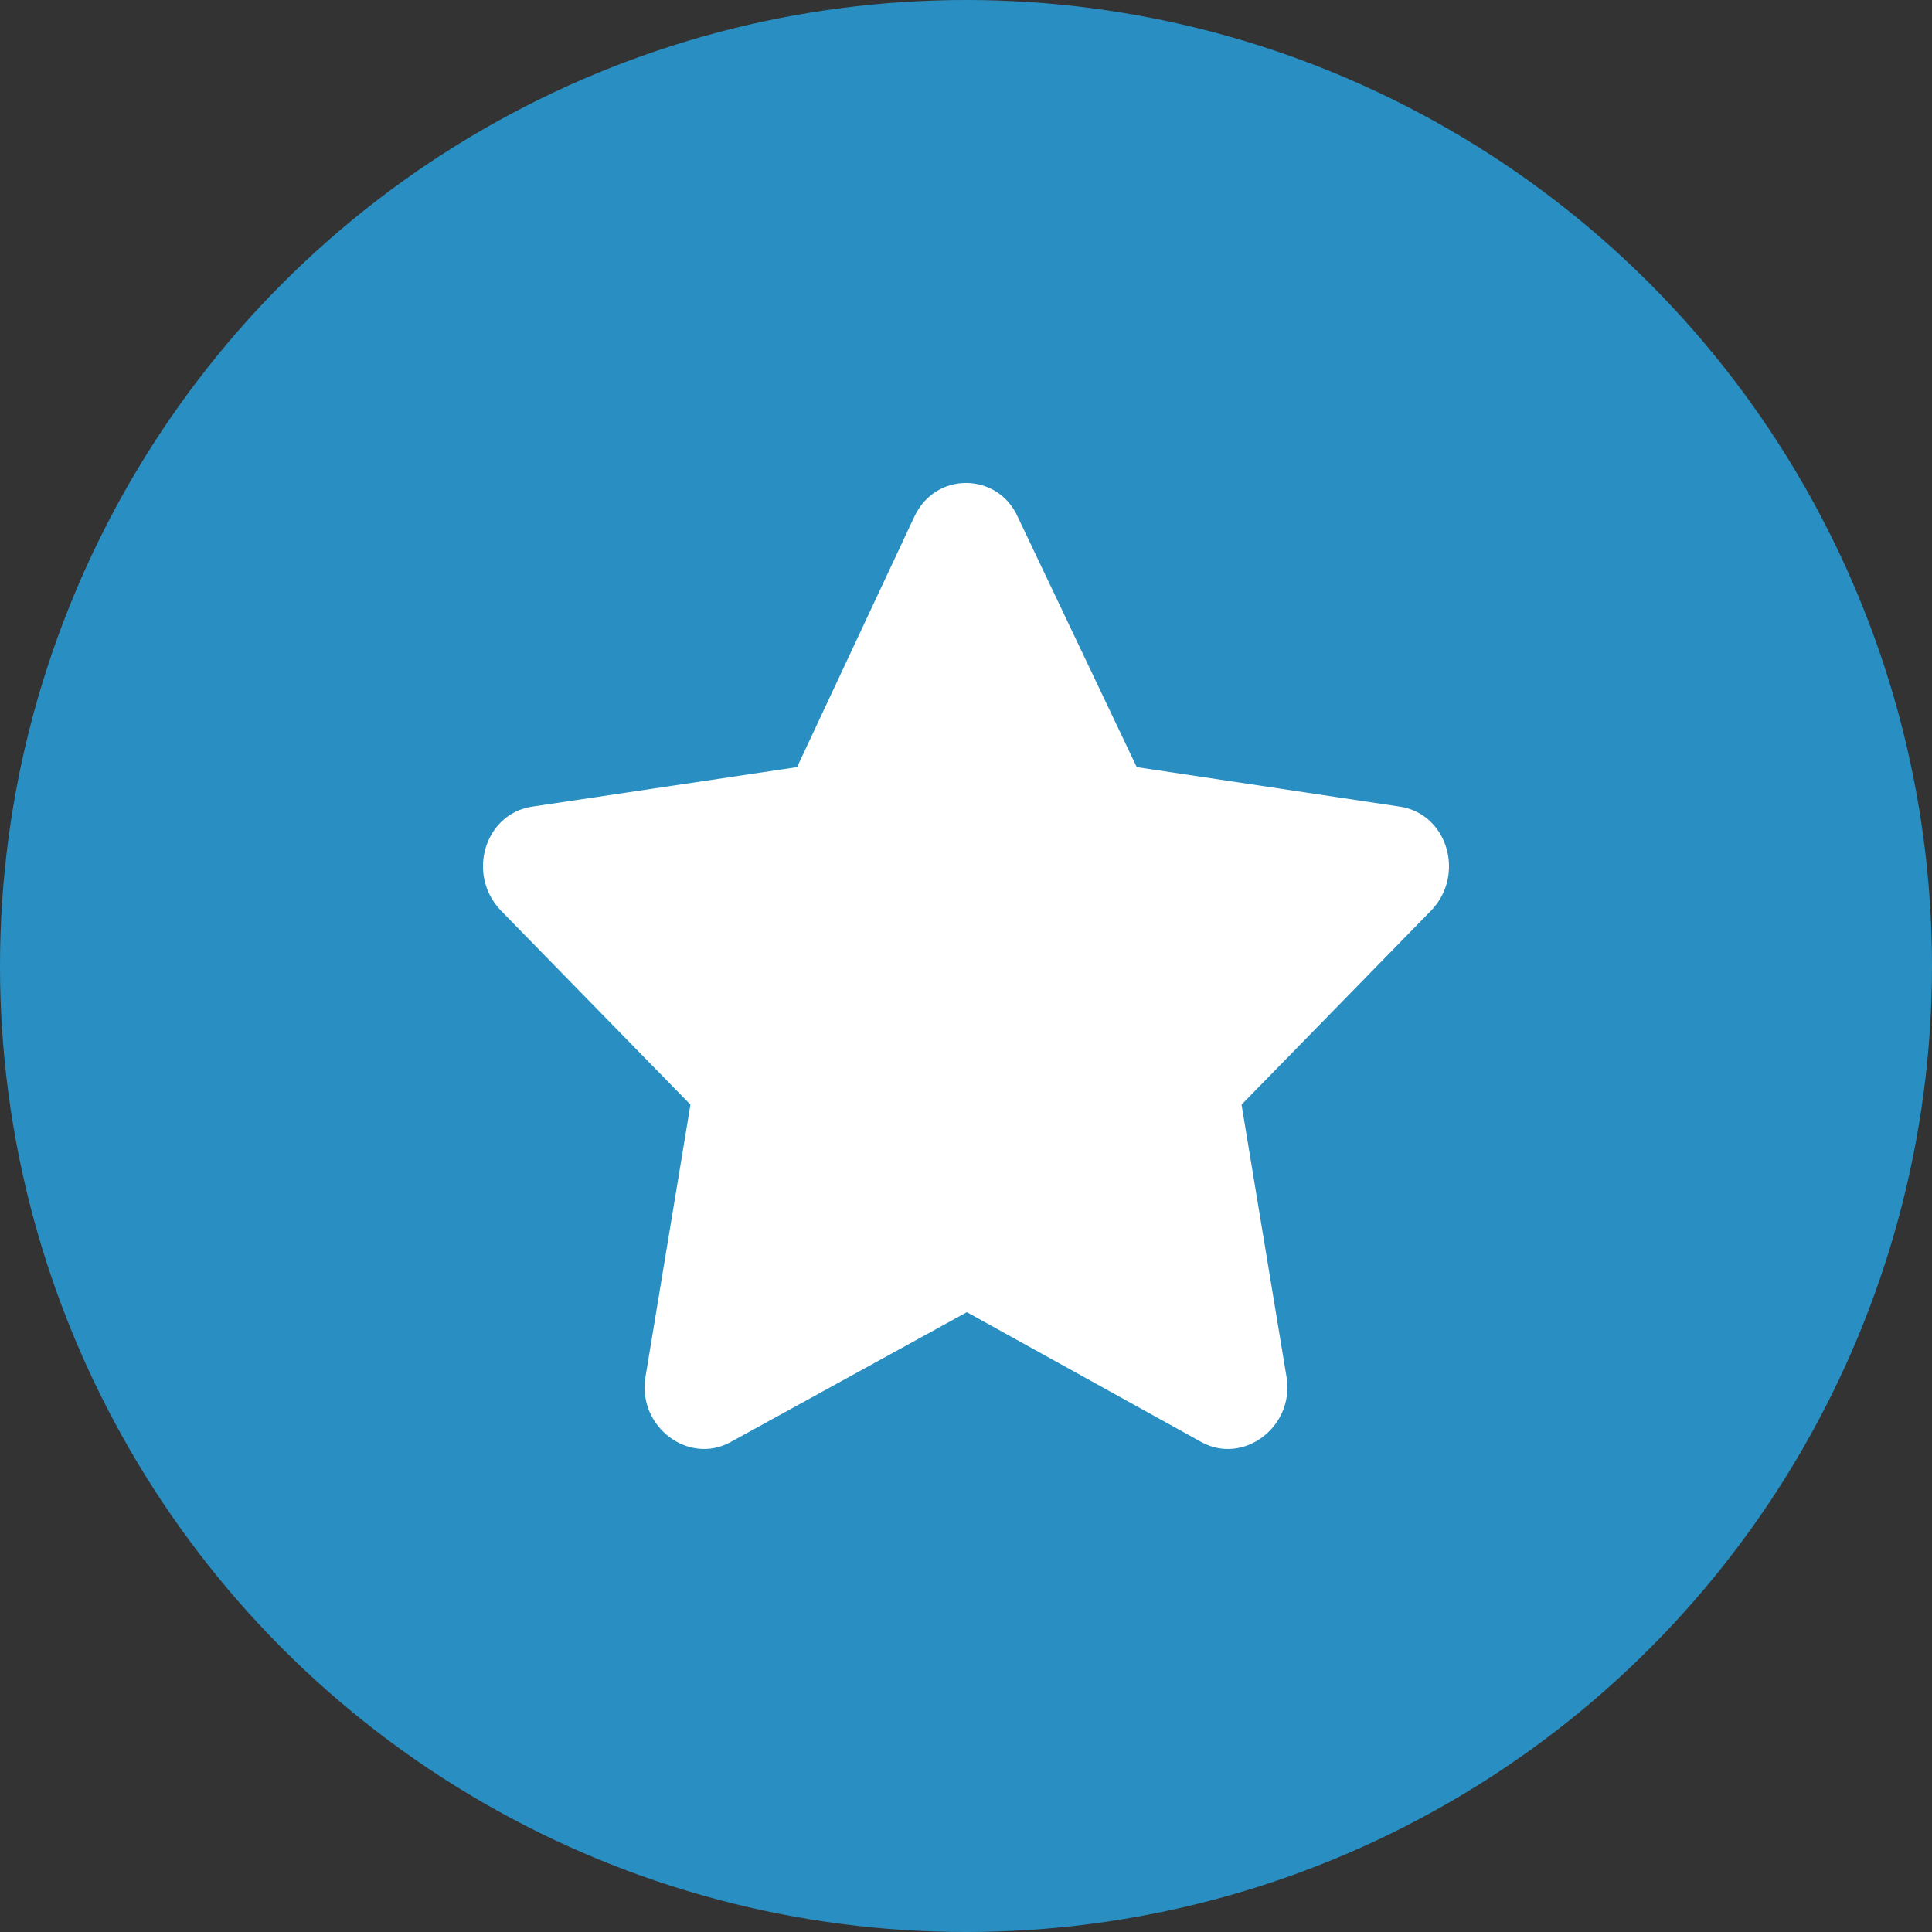
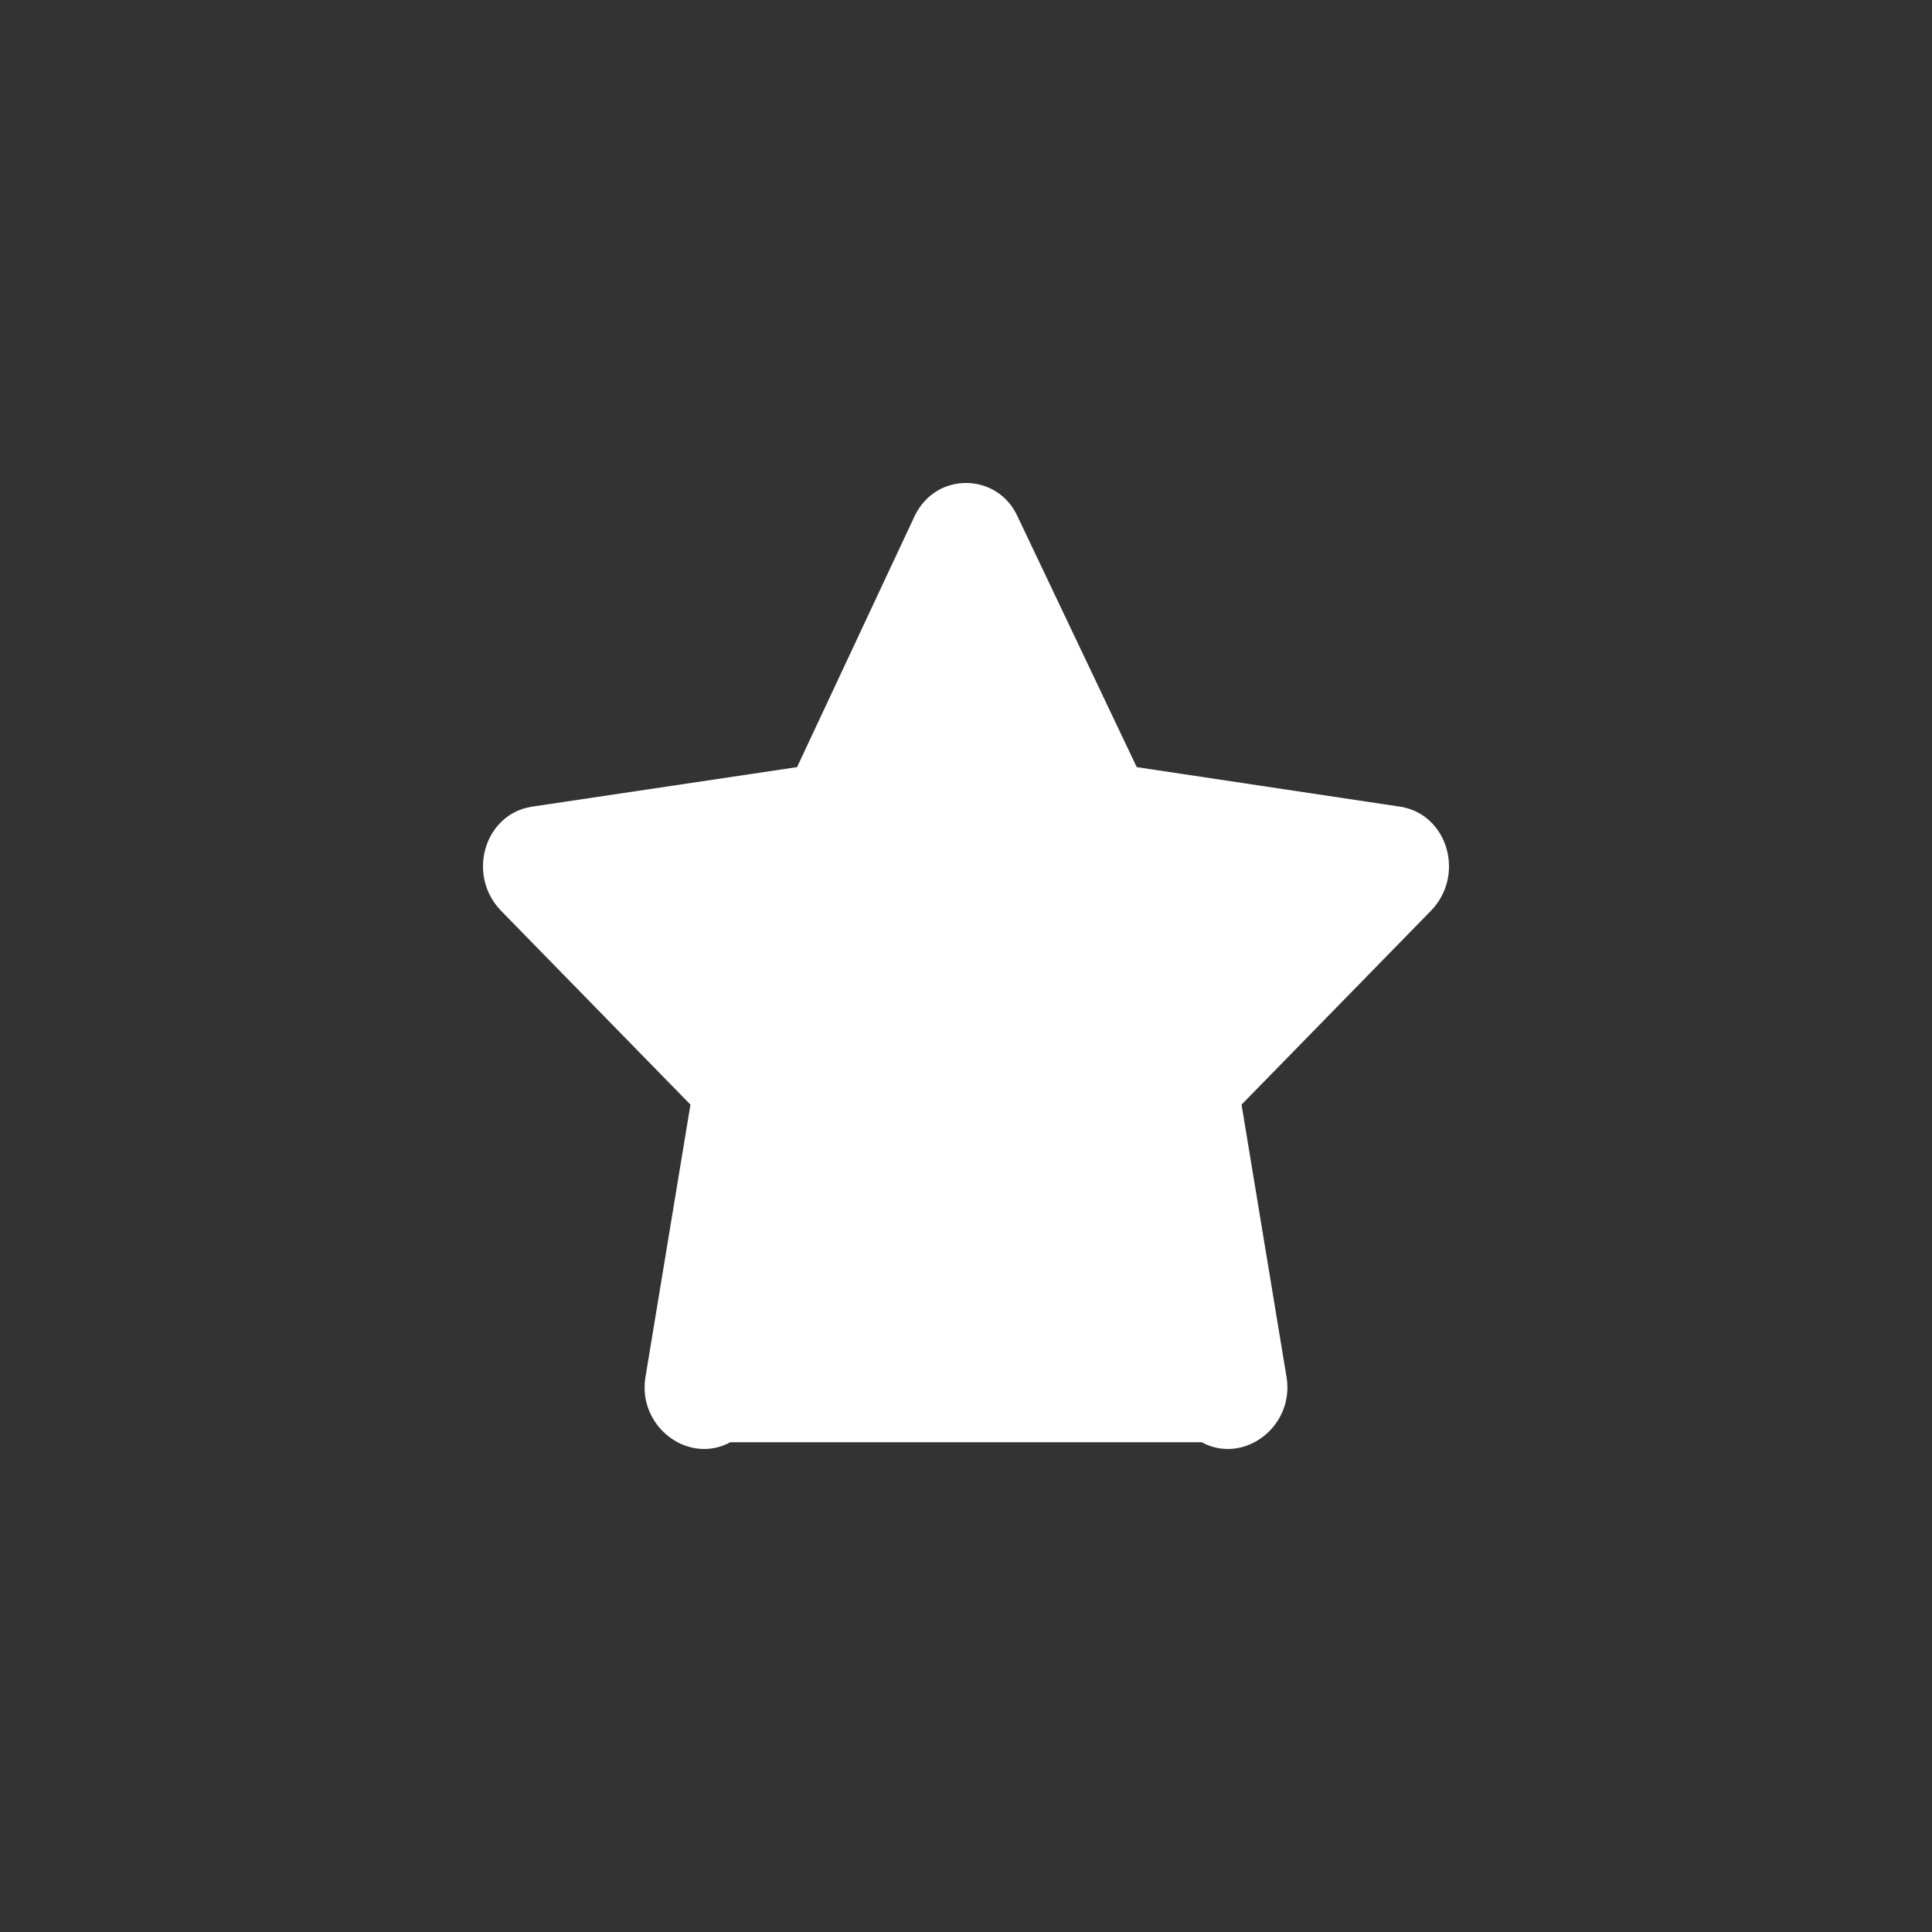
<svg xmlns="http://www.w3.org/2000/svg" width="16" height="16" viewBox="0 0 16 16" fill="none">
  <rect x="0" y="0" width="16" height="16" fill="#333333" stroke="none" />
-   <circle cx="8" cy="8" r="8" fill="#298FC2" />
-   <path d="M7.574 4.275C7.753 3.9 8.262 3.916 8.426 4.275L9.414 6.353L11.598 6.681C11.987 6.743 12.137 7.243 11.853 7.54L10.282 9.148L10.656 11.413C10.716 11.819 10.297 12.132 9.952 11.944L8.007 10.867L6.048 11.944C5.703 12.132 5.284 11.819 5.344 11.413L5.718 9.148L4.147 7.54C3.863 7.243 4.013 6.743 4.402 6.681L6.601 6.353L7.574 4.275Z" fill="white" />
+   <path d="M7.574 4.275C7.753 3.9 8.262 3.916 8.426 4.275L9.414 6.353L11.598 6.681C11.987 6.743 12.137 7.243 11.853 7.54L10.282 9.148L10.656 11.413C10.716 11.819 10.297 12.132 9.952 11.944L6.048 11.944C5.703 12.132 5.284 11.819 5.344 11.413L5.718 9.148L4.147 7.54C3.863 7.243 4.013 6.743 4.402 6.681L6.601 6.353L7.574 4.275Z" fill="white" />
</svg>